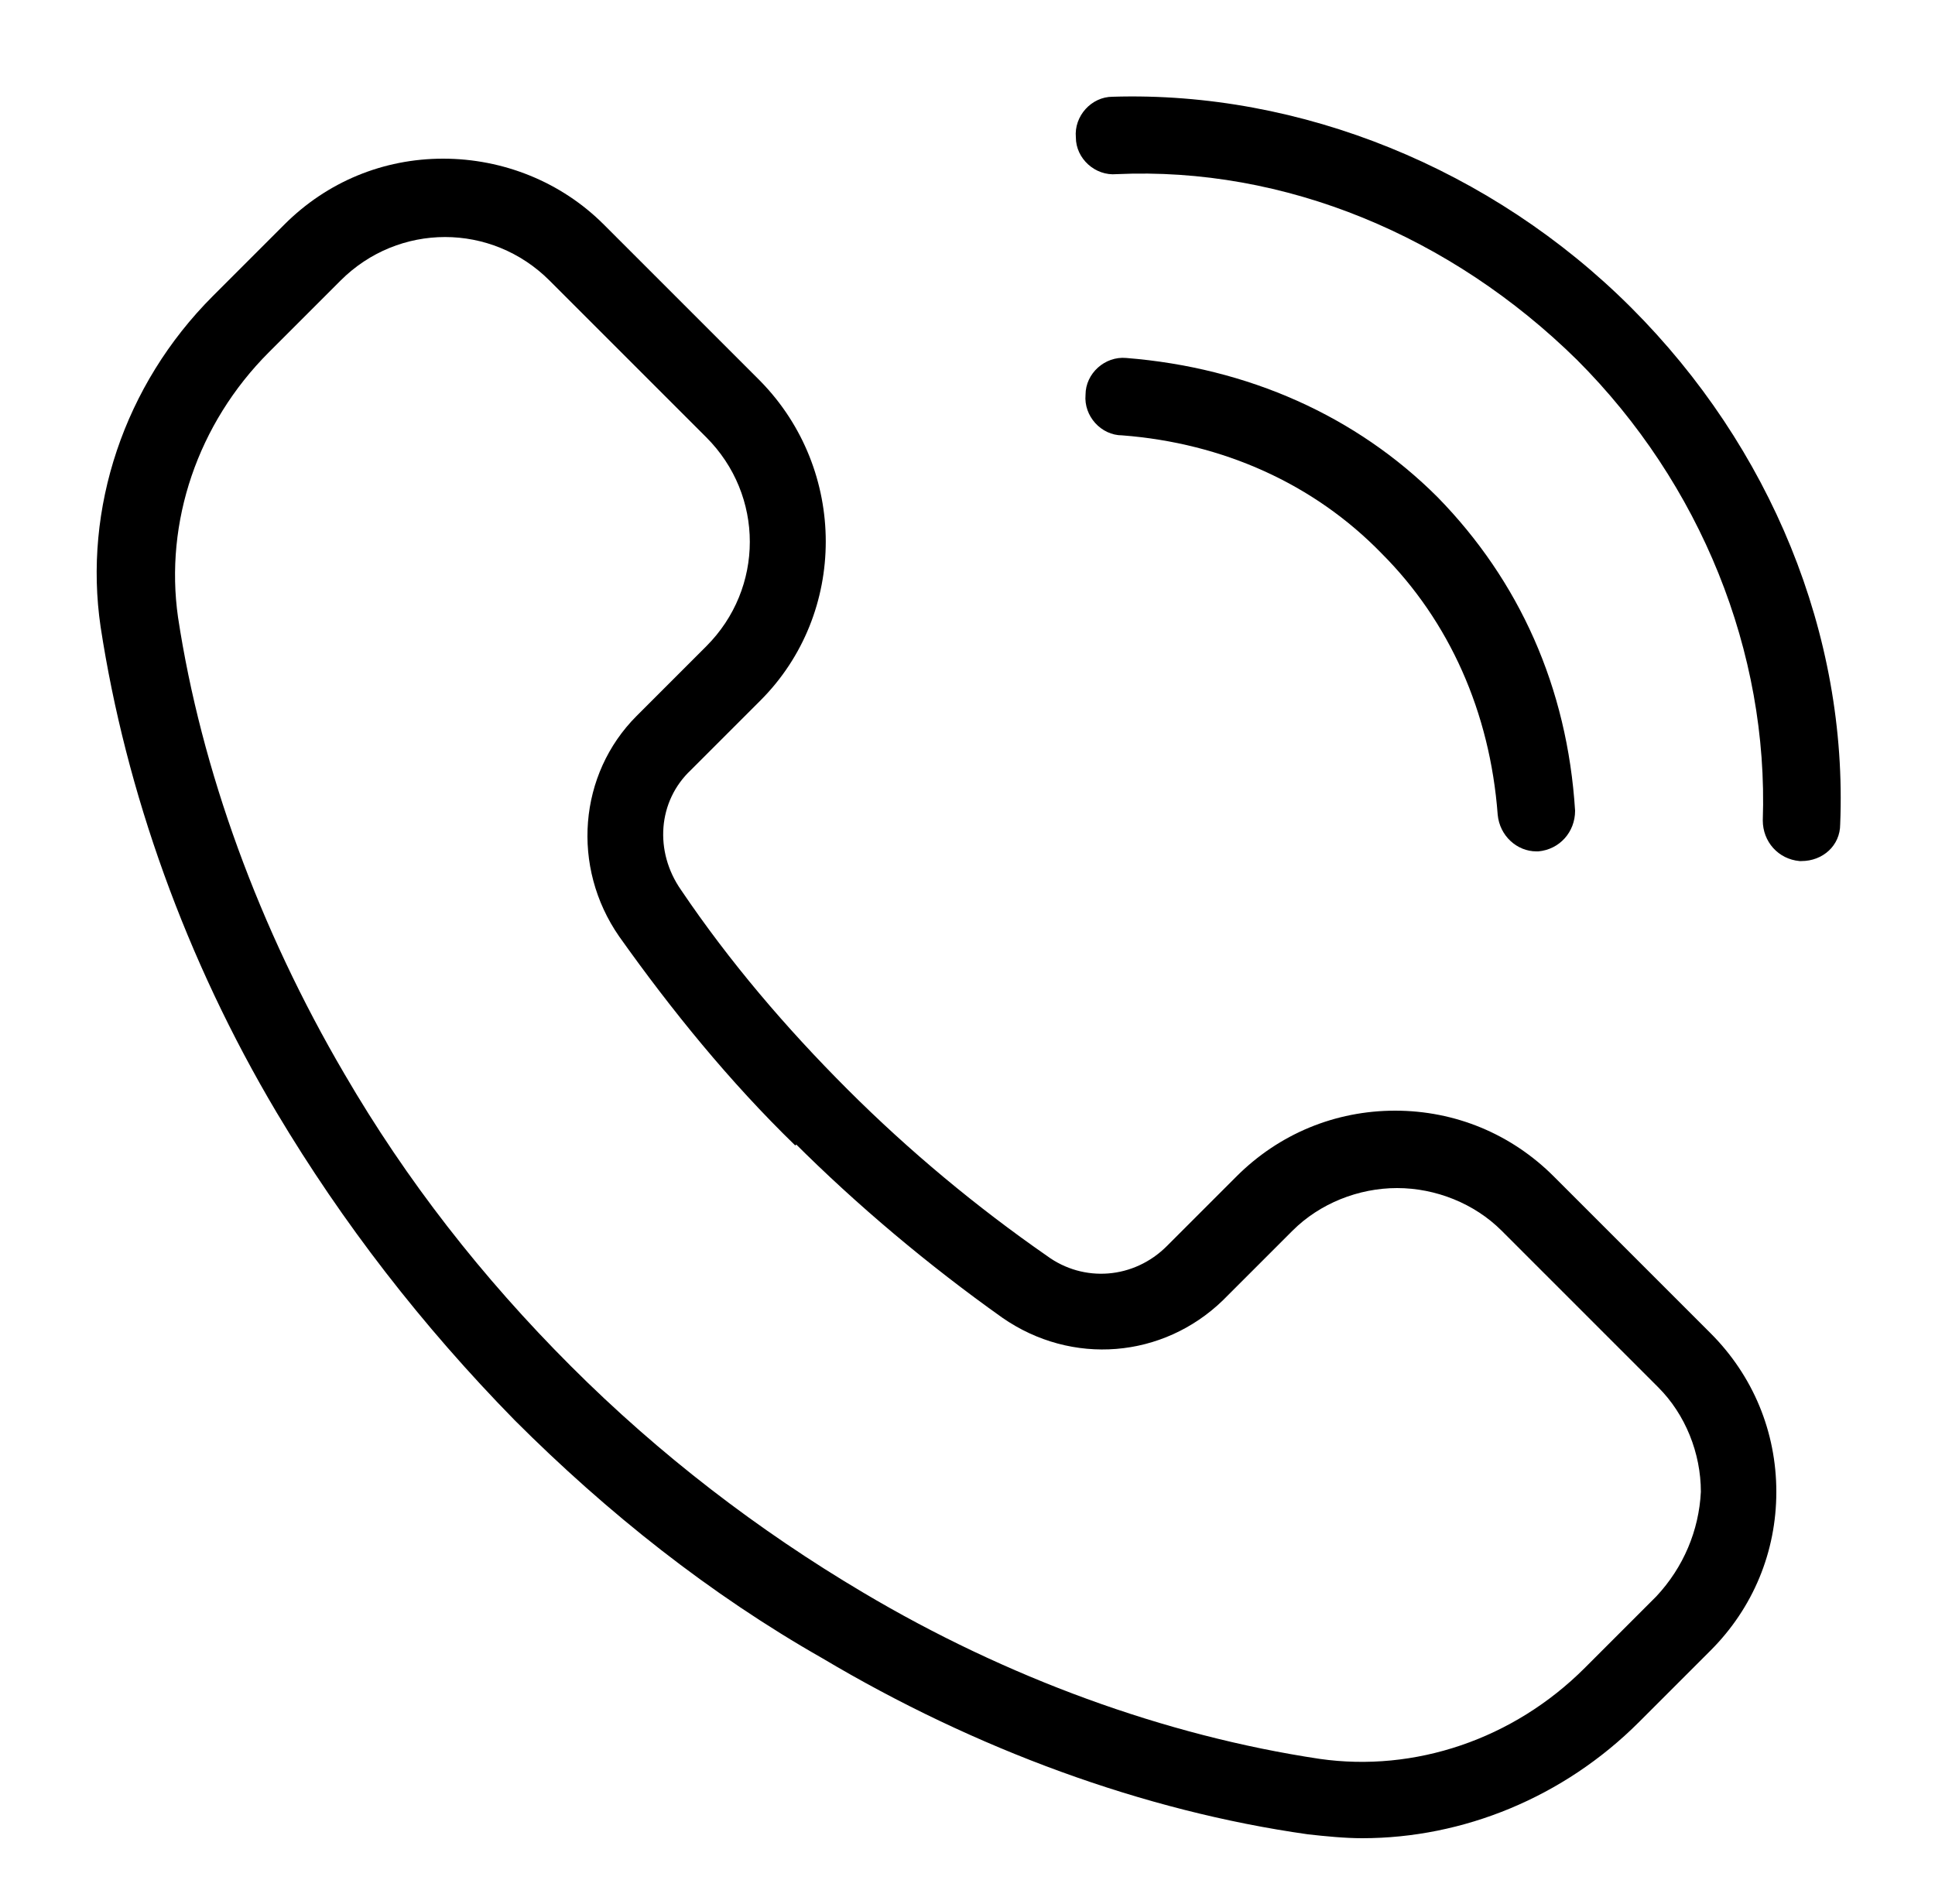
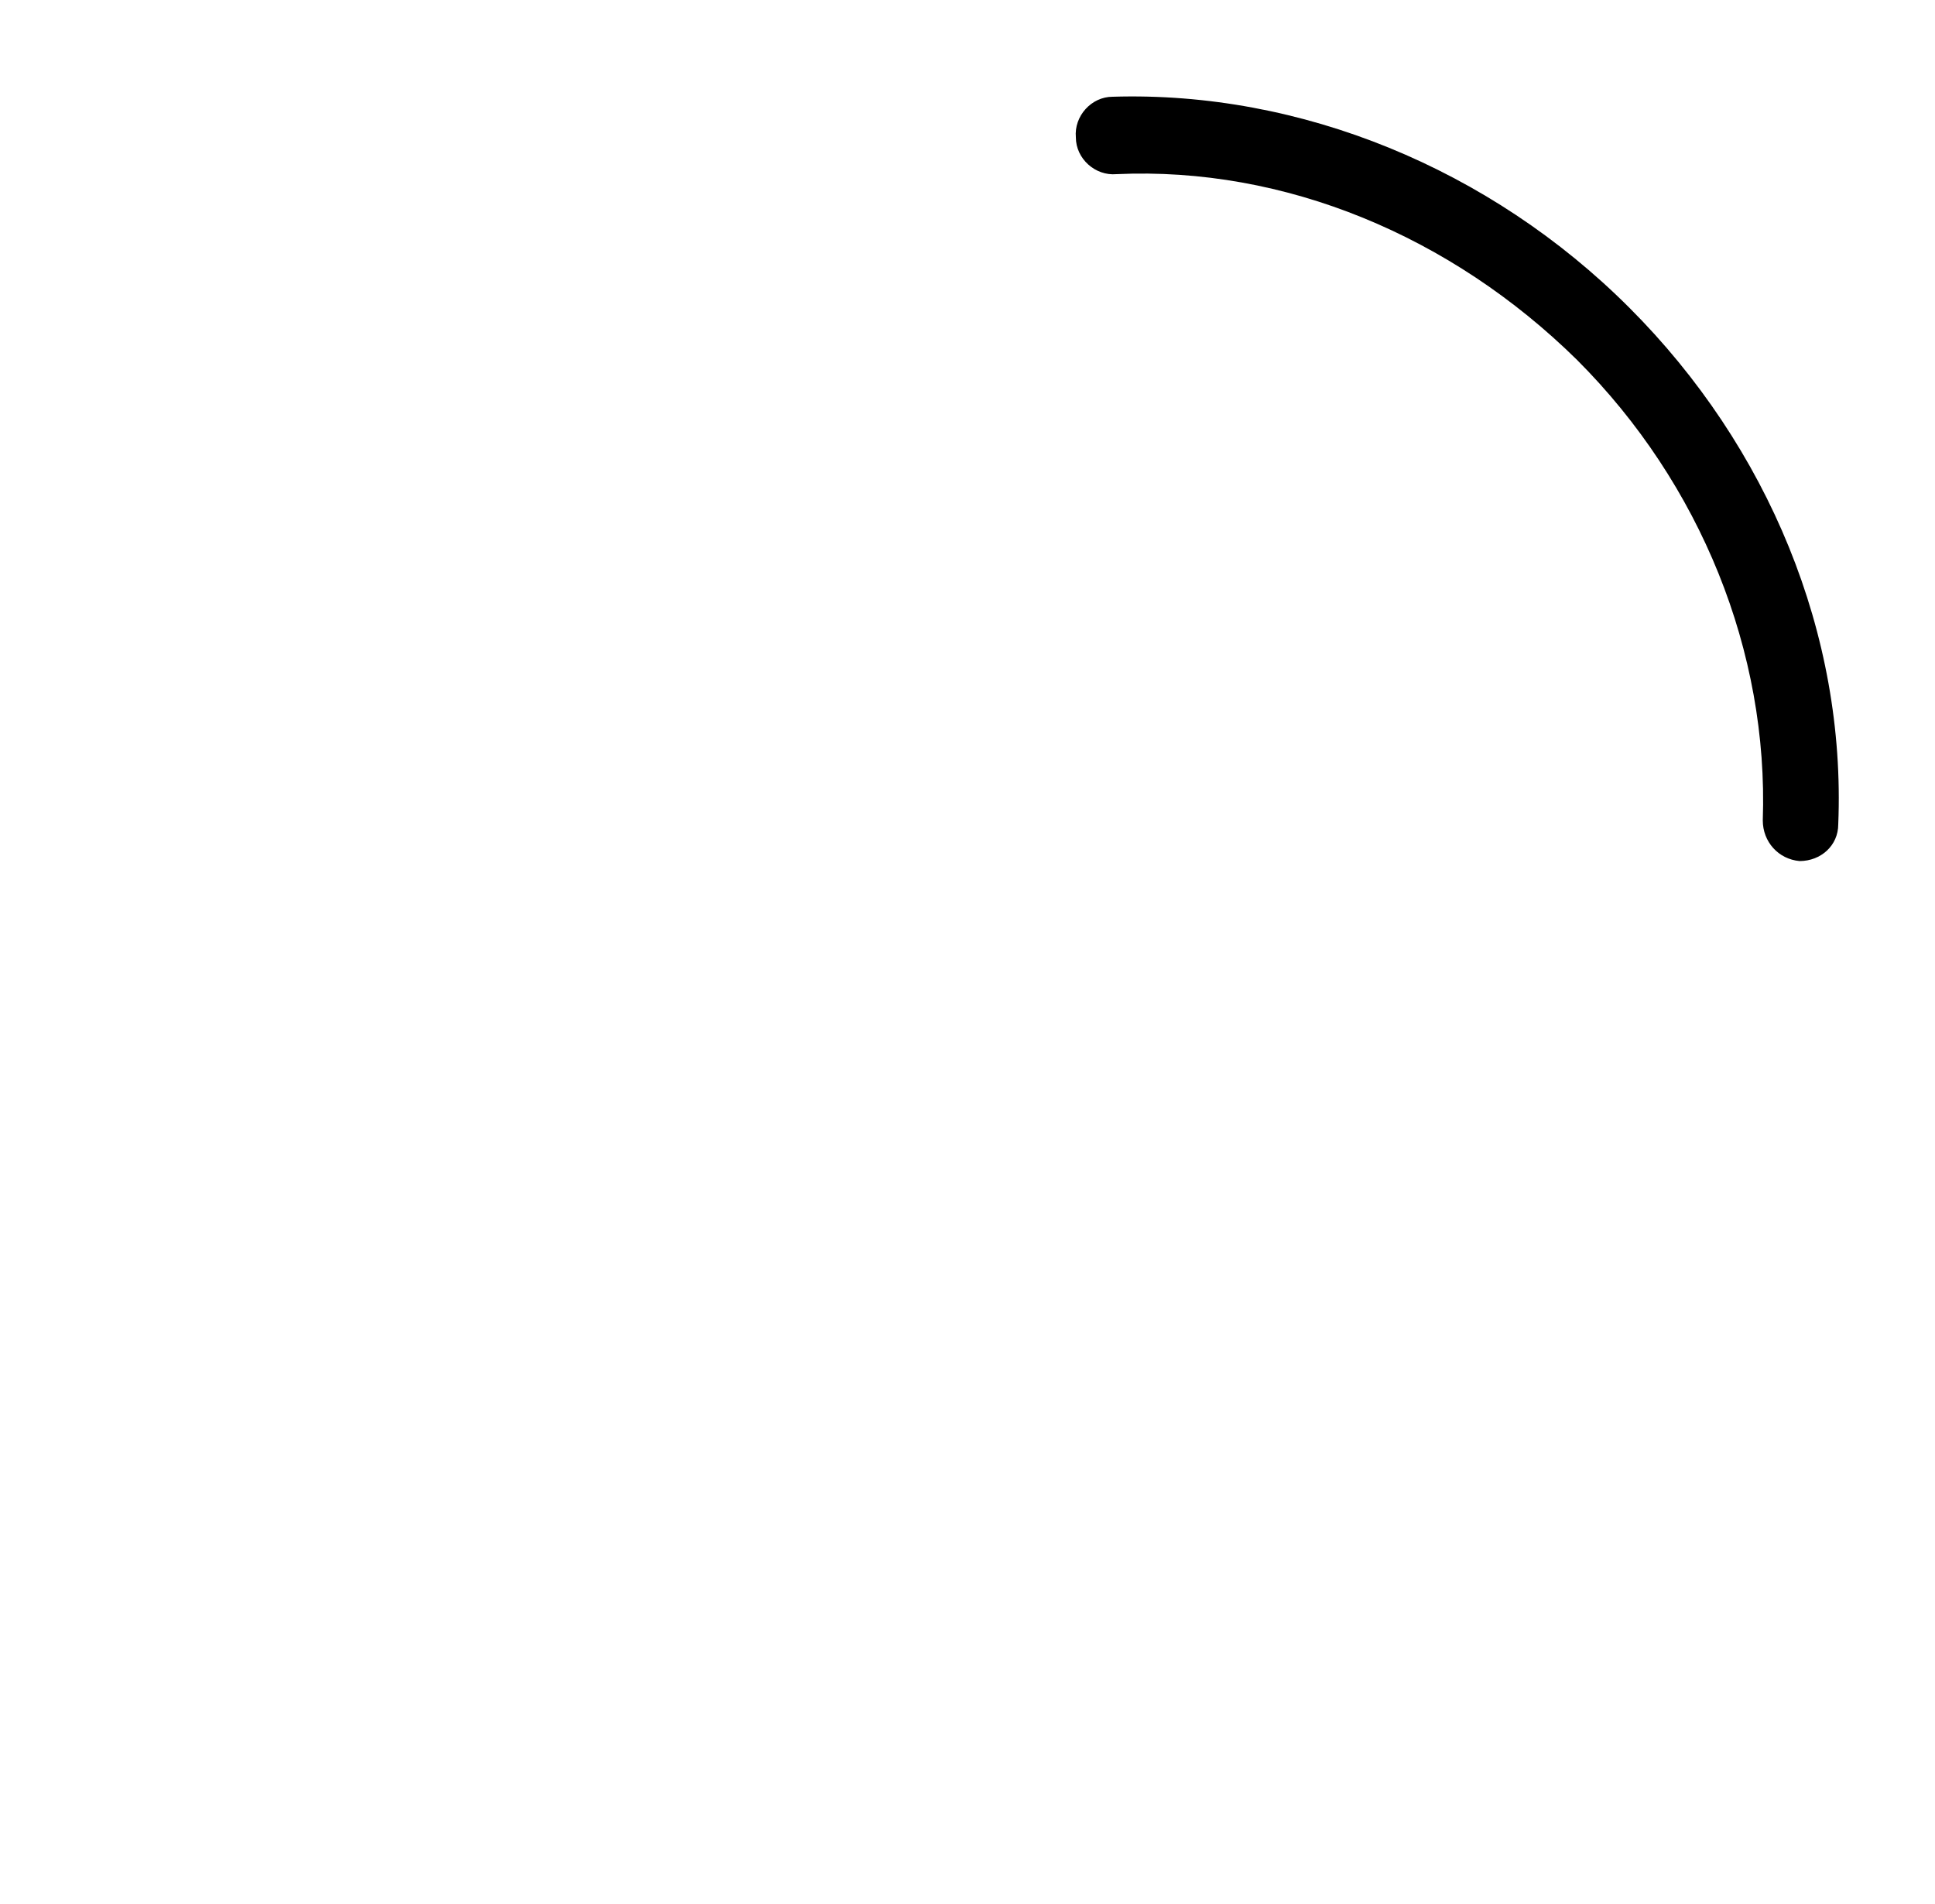
<svg xmlns="http://www.w3.org/2000/svg" id="Слой_1" x="0px" y="0px" viewBox="0 0 100 98.4" style="enable-background:new 0 0 100 98.4;" xml:space="preserve">
  <g>
-     <path d="M57.5,5c-1.1,0-2,1-1.9,2.1c0,1.1,1,2,2.1,1.9c8.7-0.4,17.3,3.2,23.8,9.6c6.4,6.4,9.9,15.1,9.6,23.8c0,1.1,0.8,2,1.9,2.1 c0,0,0.1,0,0.1,0c1.1,0,2-0.8,2-1.9c0.4-9.8-3.6-19.5-10.8-26.7S67.2,4.7,57.5,5z" />
-     <path d="M71.4,28.6c3.5,3.5,5.6,8.2,6,13.5c0.1,1.1,1,1.9,2,1.9c0,0,0.1,0,0.1,0c1.1-0.1,1.9-1,1.9-2.1C81,35.5,78.5,30,74.3,25.7 c-4.2-4.2-9.8-6.7-16.1-7.2c-1.1-0.1-2.1,0.8-2.1,1.9c-0.1,1.1,0.8,2.1,1.9,2.1C63.2,22.9,67.9,25,71.4,28.6z" />
-     <path d="M80.3,60.8c-2.2-2.2-5.1-3.4-8.2-3.4s-6,1.2-8.2,3.4l-3.6,3.6c-1.7,1.7-4.3,1.9-6.2,0.5c-3.6-2.5-7.1-5.4-10.3-8.6l0,0 c-3.2-3.2-6.1-6.6-8.6-10.3c-1.4-2-1.2-4.6,0.5-6.2l3.6-3.6c4.5-4.5,4.5-11.9,0-16.5l-8.1-8.1C29,9.4,26,8.2,22.9,8.2 c-3.1,0-6,1.2-8.2,3.4L11,15.3c-4.6,4.6-6.7,11-5.8,17.1c1.3,8.5,4.4,17.2,9.1,25.1c3.4,5.7,7.5,11,12.3,15.9 c4.8,4.8,10.1,9,15.9,12.3c7.9,4.7,16.6,7.9,25.1,9.1c0.9,0.1,1.9,0.2,2.8,0.2c5.2,0,10.4-2.1,14.3-6l3.7-3.7 c2.2-2.2,3.4-5.1,3.4-8.2c0-3.1-1.2-6-3.4-8.2L80.3,60.8z M85.6,82.5l-3.7,3.7c-3.7,3.7-8.8,5.4-13.7,4.7c-8-1.2-16.2-4.2-23.6-8.6 c-5.4-3.2-10.5-7.1-15.1-11.7c-4.6-4.6-8.5-9.6-11.7-15.1c-4.4-7.5-7.4-15.7-8.6-23.6c-0.7-4.9,1-10,4.7-13.7l3.7-3.7 c3-3,7.8-3,10.8,0l8.1,8.1c3,3,3,7.8,0,10.8l-3.6,3.6c-3,3-3.4,7.8-0.9,11.4c2.7,3.8,5.7,7.5,9.1,10.8l1.4-1.4L41,59 c3.3,3.3,7,6.4,10.8,9.1c3.6,2.5,8.3,2.1,11.4-0.9l3.6-3.6c1.4-1.4,3.4-2.2,5.4-2.2s4,0.8,5.4,2.2l8.1,8.1c1.4,1.4,2.2,3.4,2.2,5.4 C87.8,79.1,87,81,85.6,82.5z" />
+     <path d="M57.5,5c-1.1,0-2,1-1.9,2.1c0,1.1,1,2,2.1,1.9c8.7-0.4,17.3,3.2,23.8,9.6c6.4,6.4,9.9,15.1,9.6,23.8c0,1.1,0.8,2,1.9,2.1 c1.1,0,2-0.8,2-1.9c0.4-9.8-3.6-19.5-10.8-26.7S67.2,4.7,57.5,5z" />
  </g>
</svg>